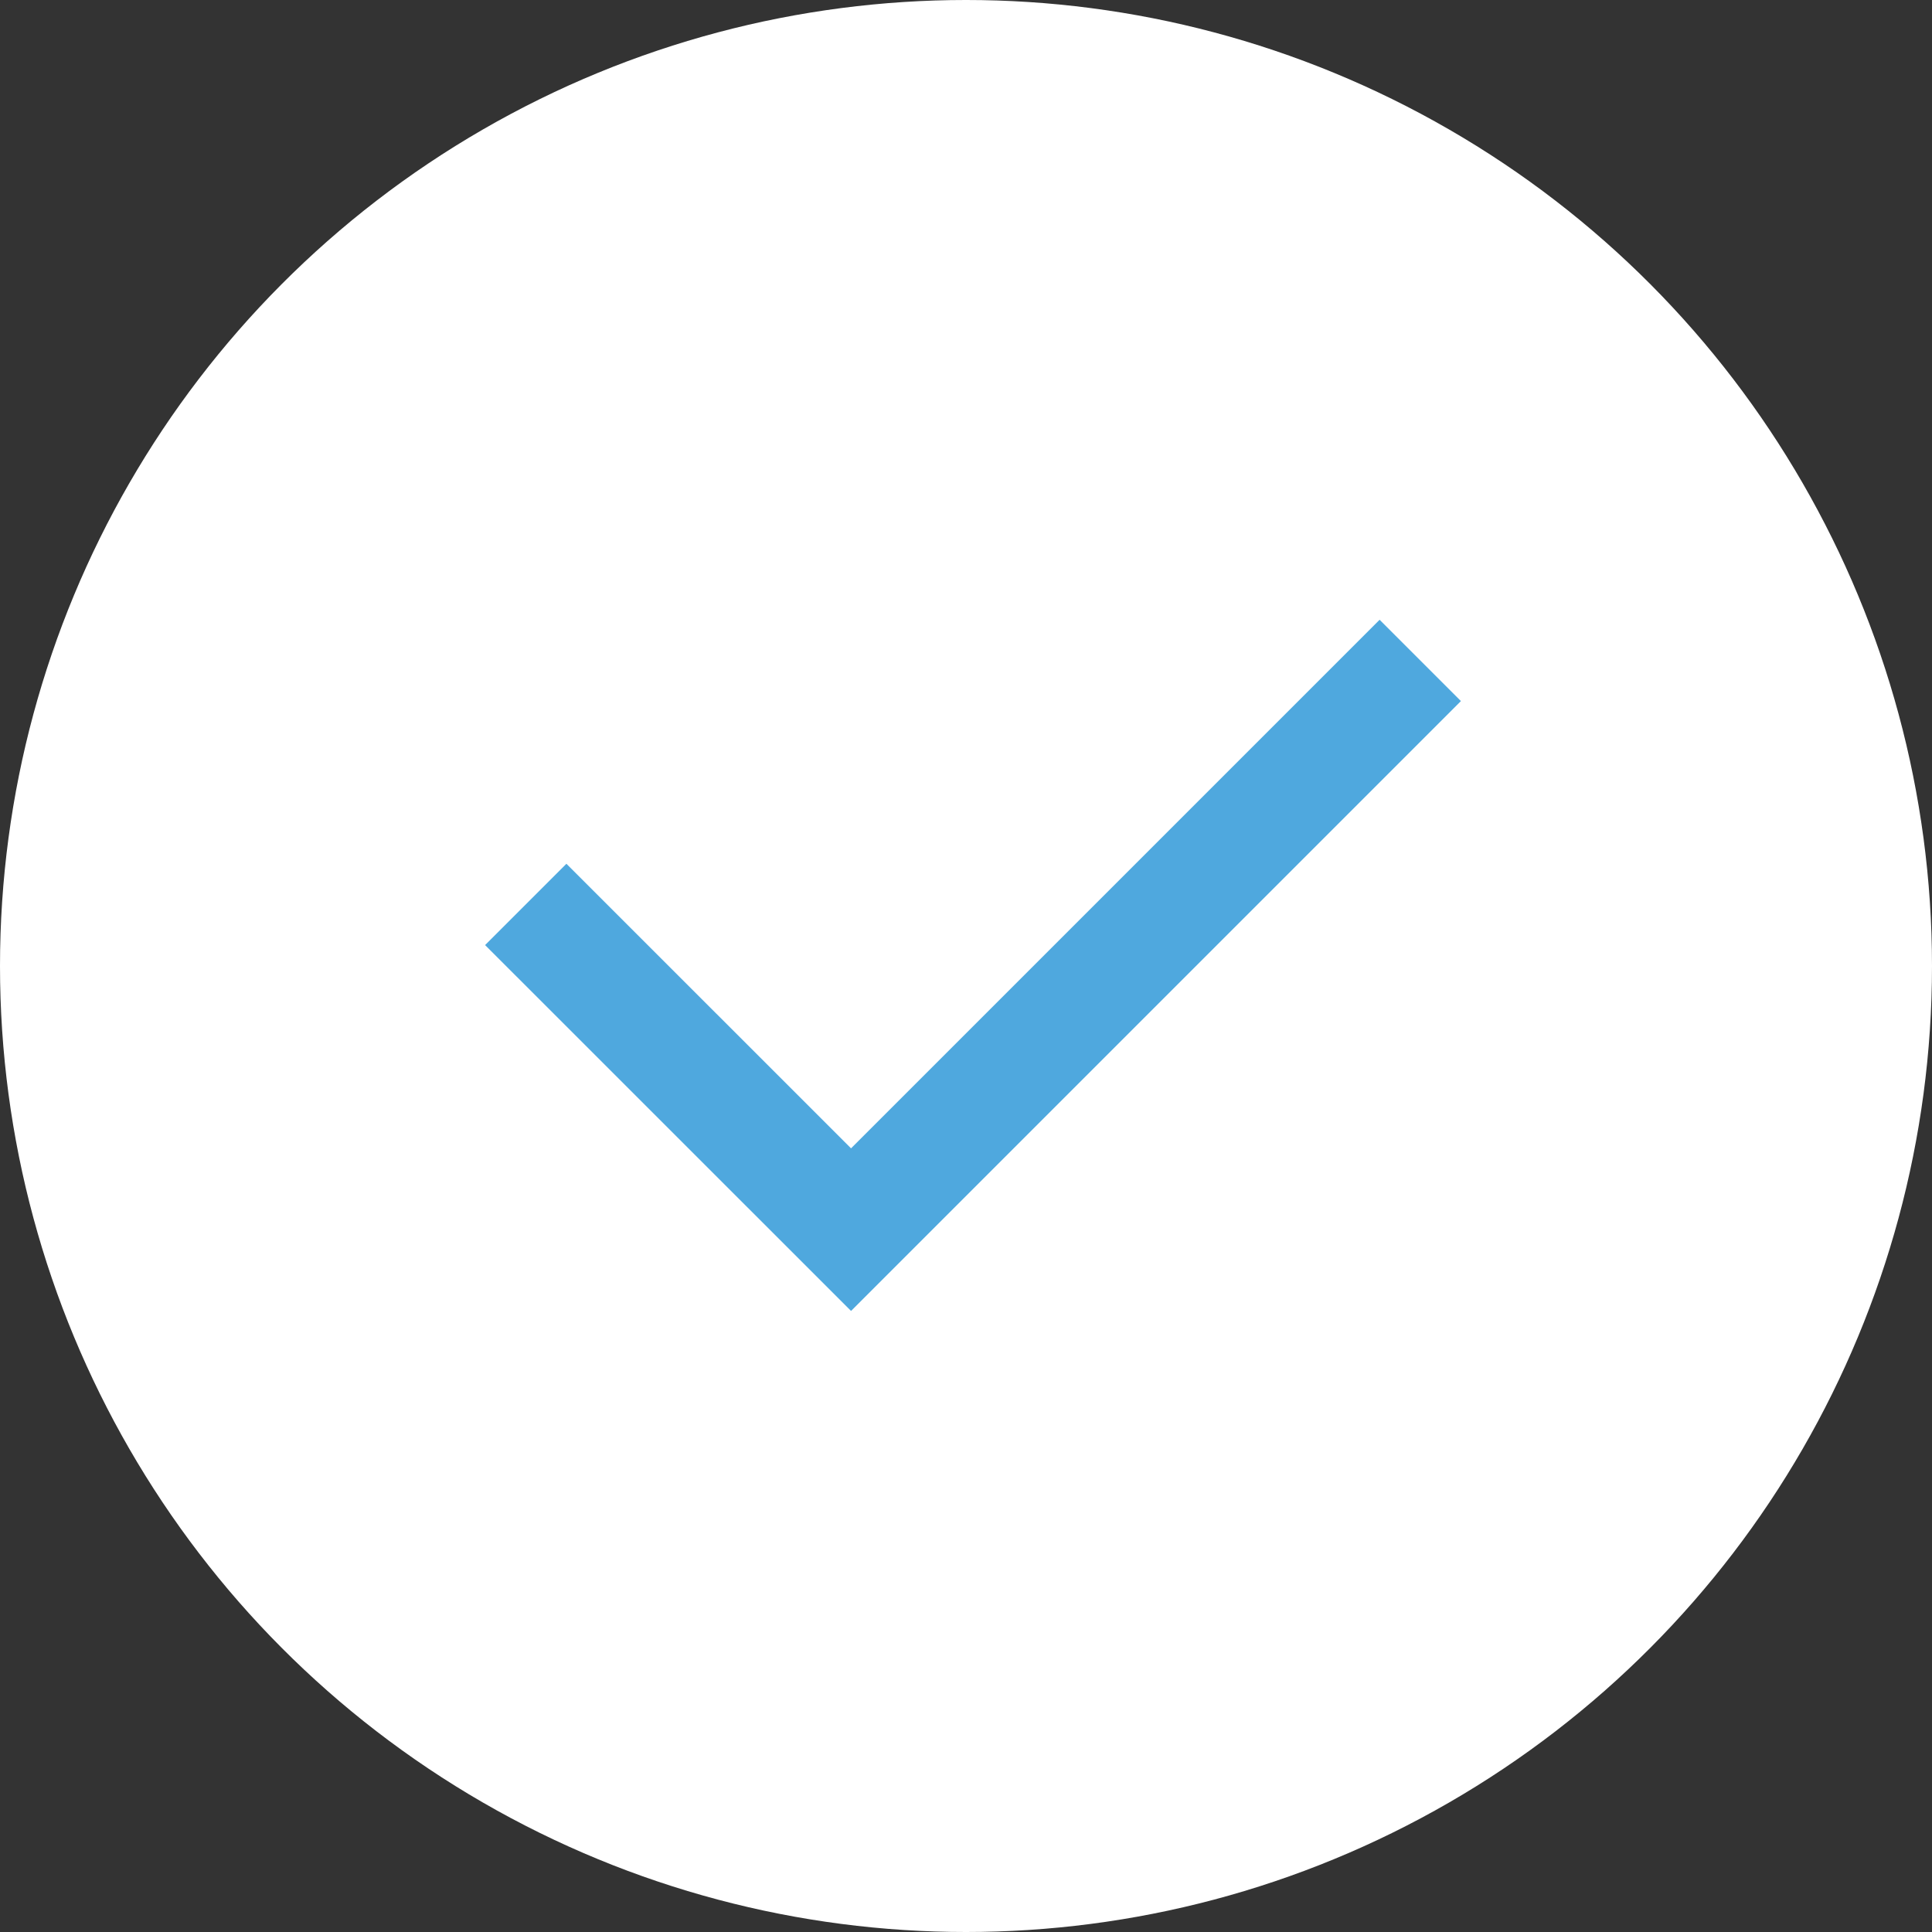
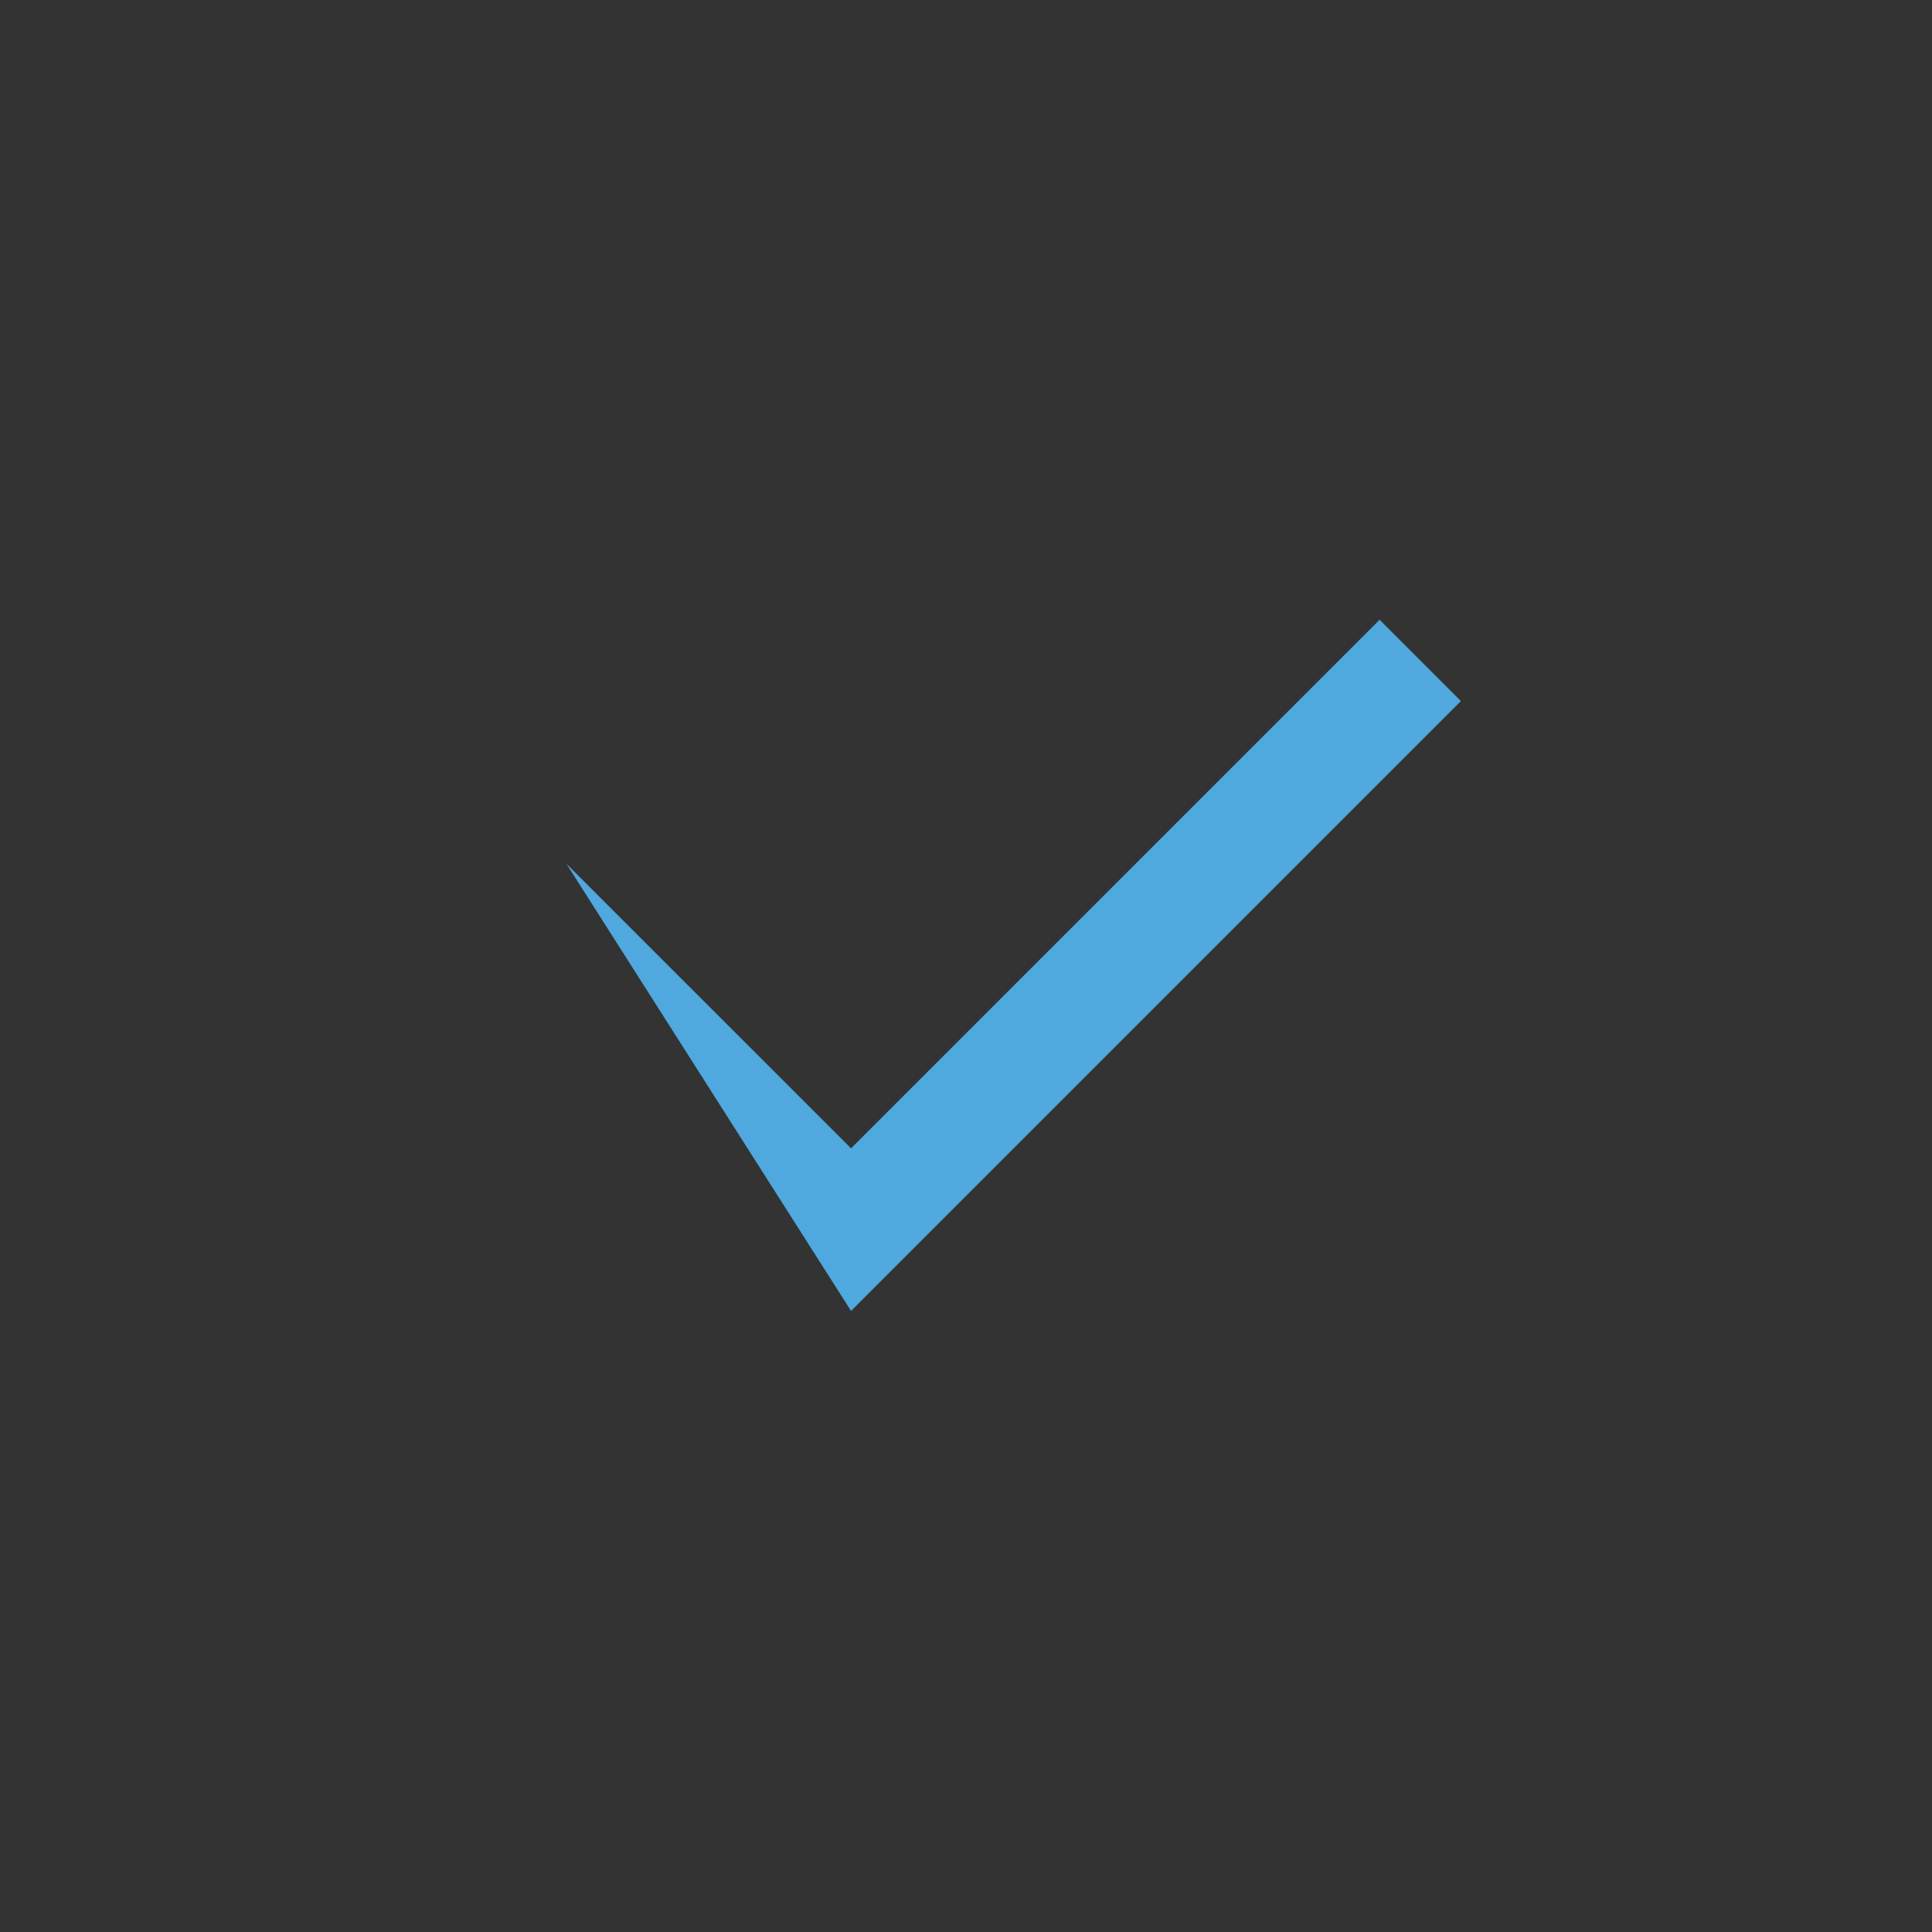
<svg xmlns="http://www.w3.org/2000/svg" width="24" height="24" viewBox="0 0 24 24" fill="none">
  <rect x="0" y="0" width="24" height="24" fill="#333333" stroke="none" />
-   <circle cx="12" cy="12" r="12" fill="white" />
-   <path d="M10.572 14.265L17.138 7.699L18.148 8.709L10.572 16.285L6.026 11.74L7.036 10.73L10.572 14.265Z" fill="#4FA8DE" />
+   <path d="M10.572 14.265L17.138 7.699L18.148 8.709L10.572 16.285L7.036 10.73L10.572 14.265Z" fill="#4FA8DE" />
</svg>